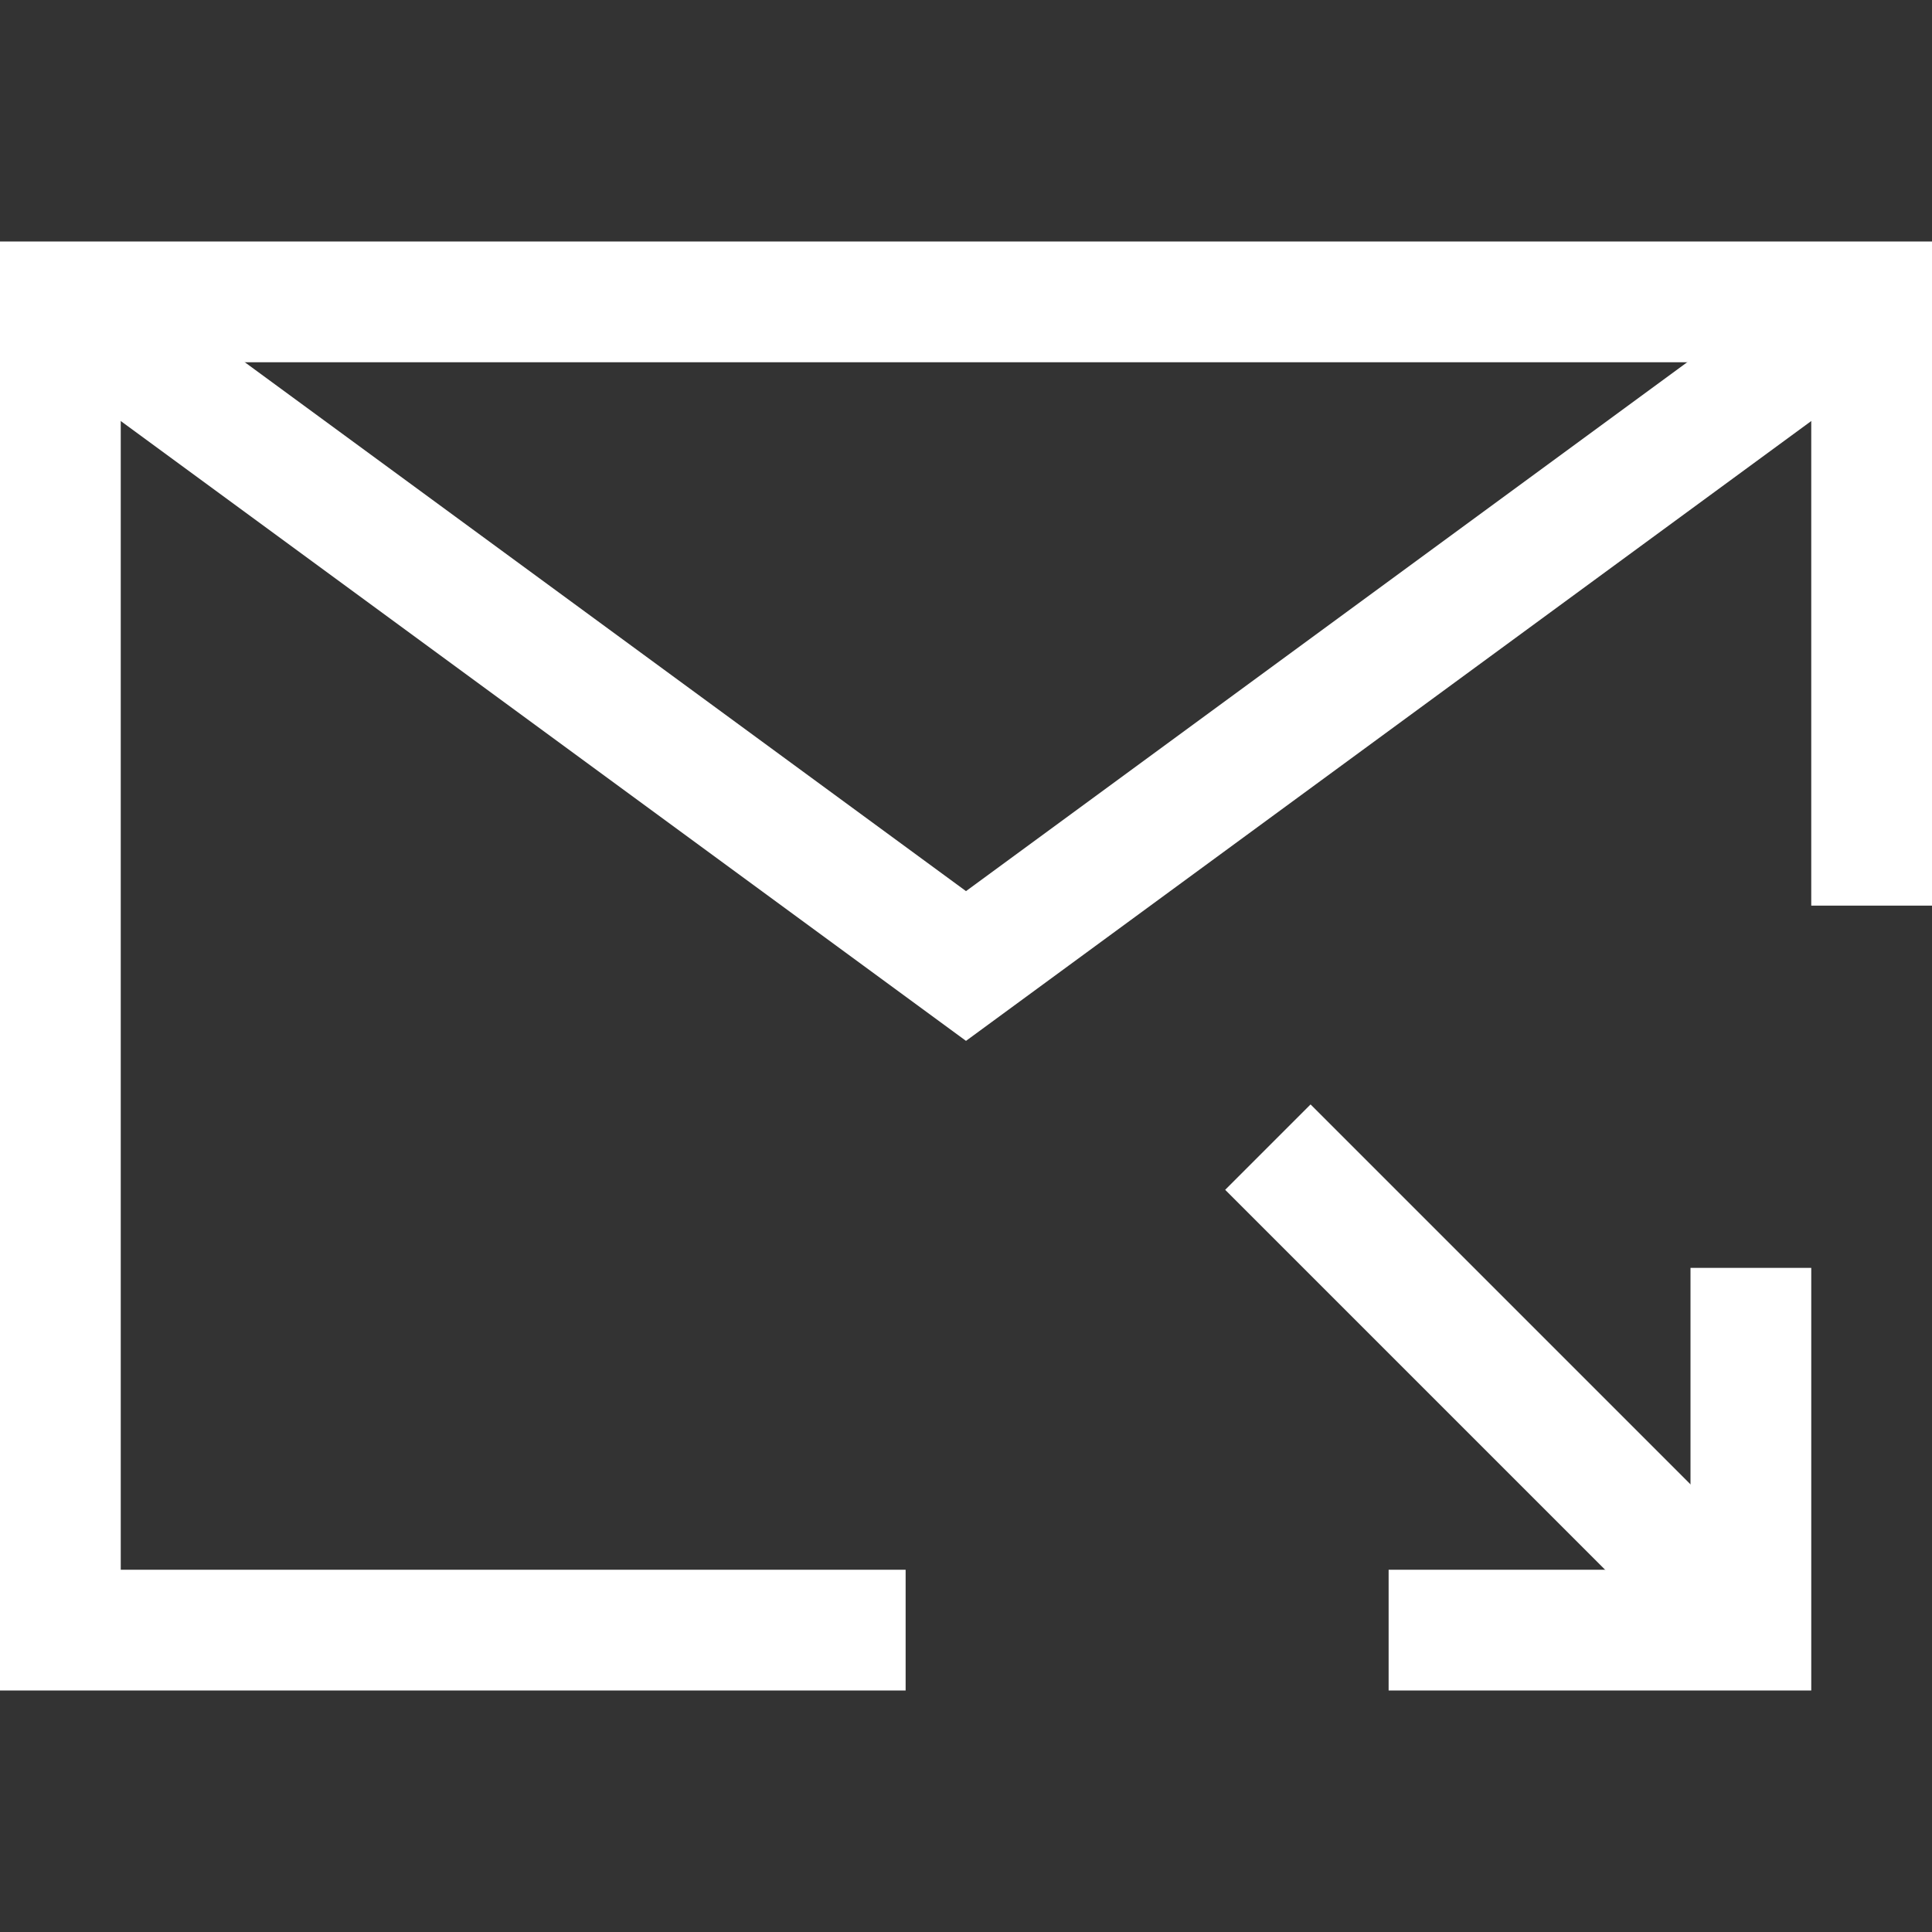
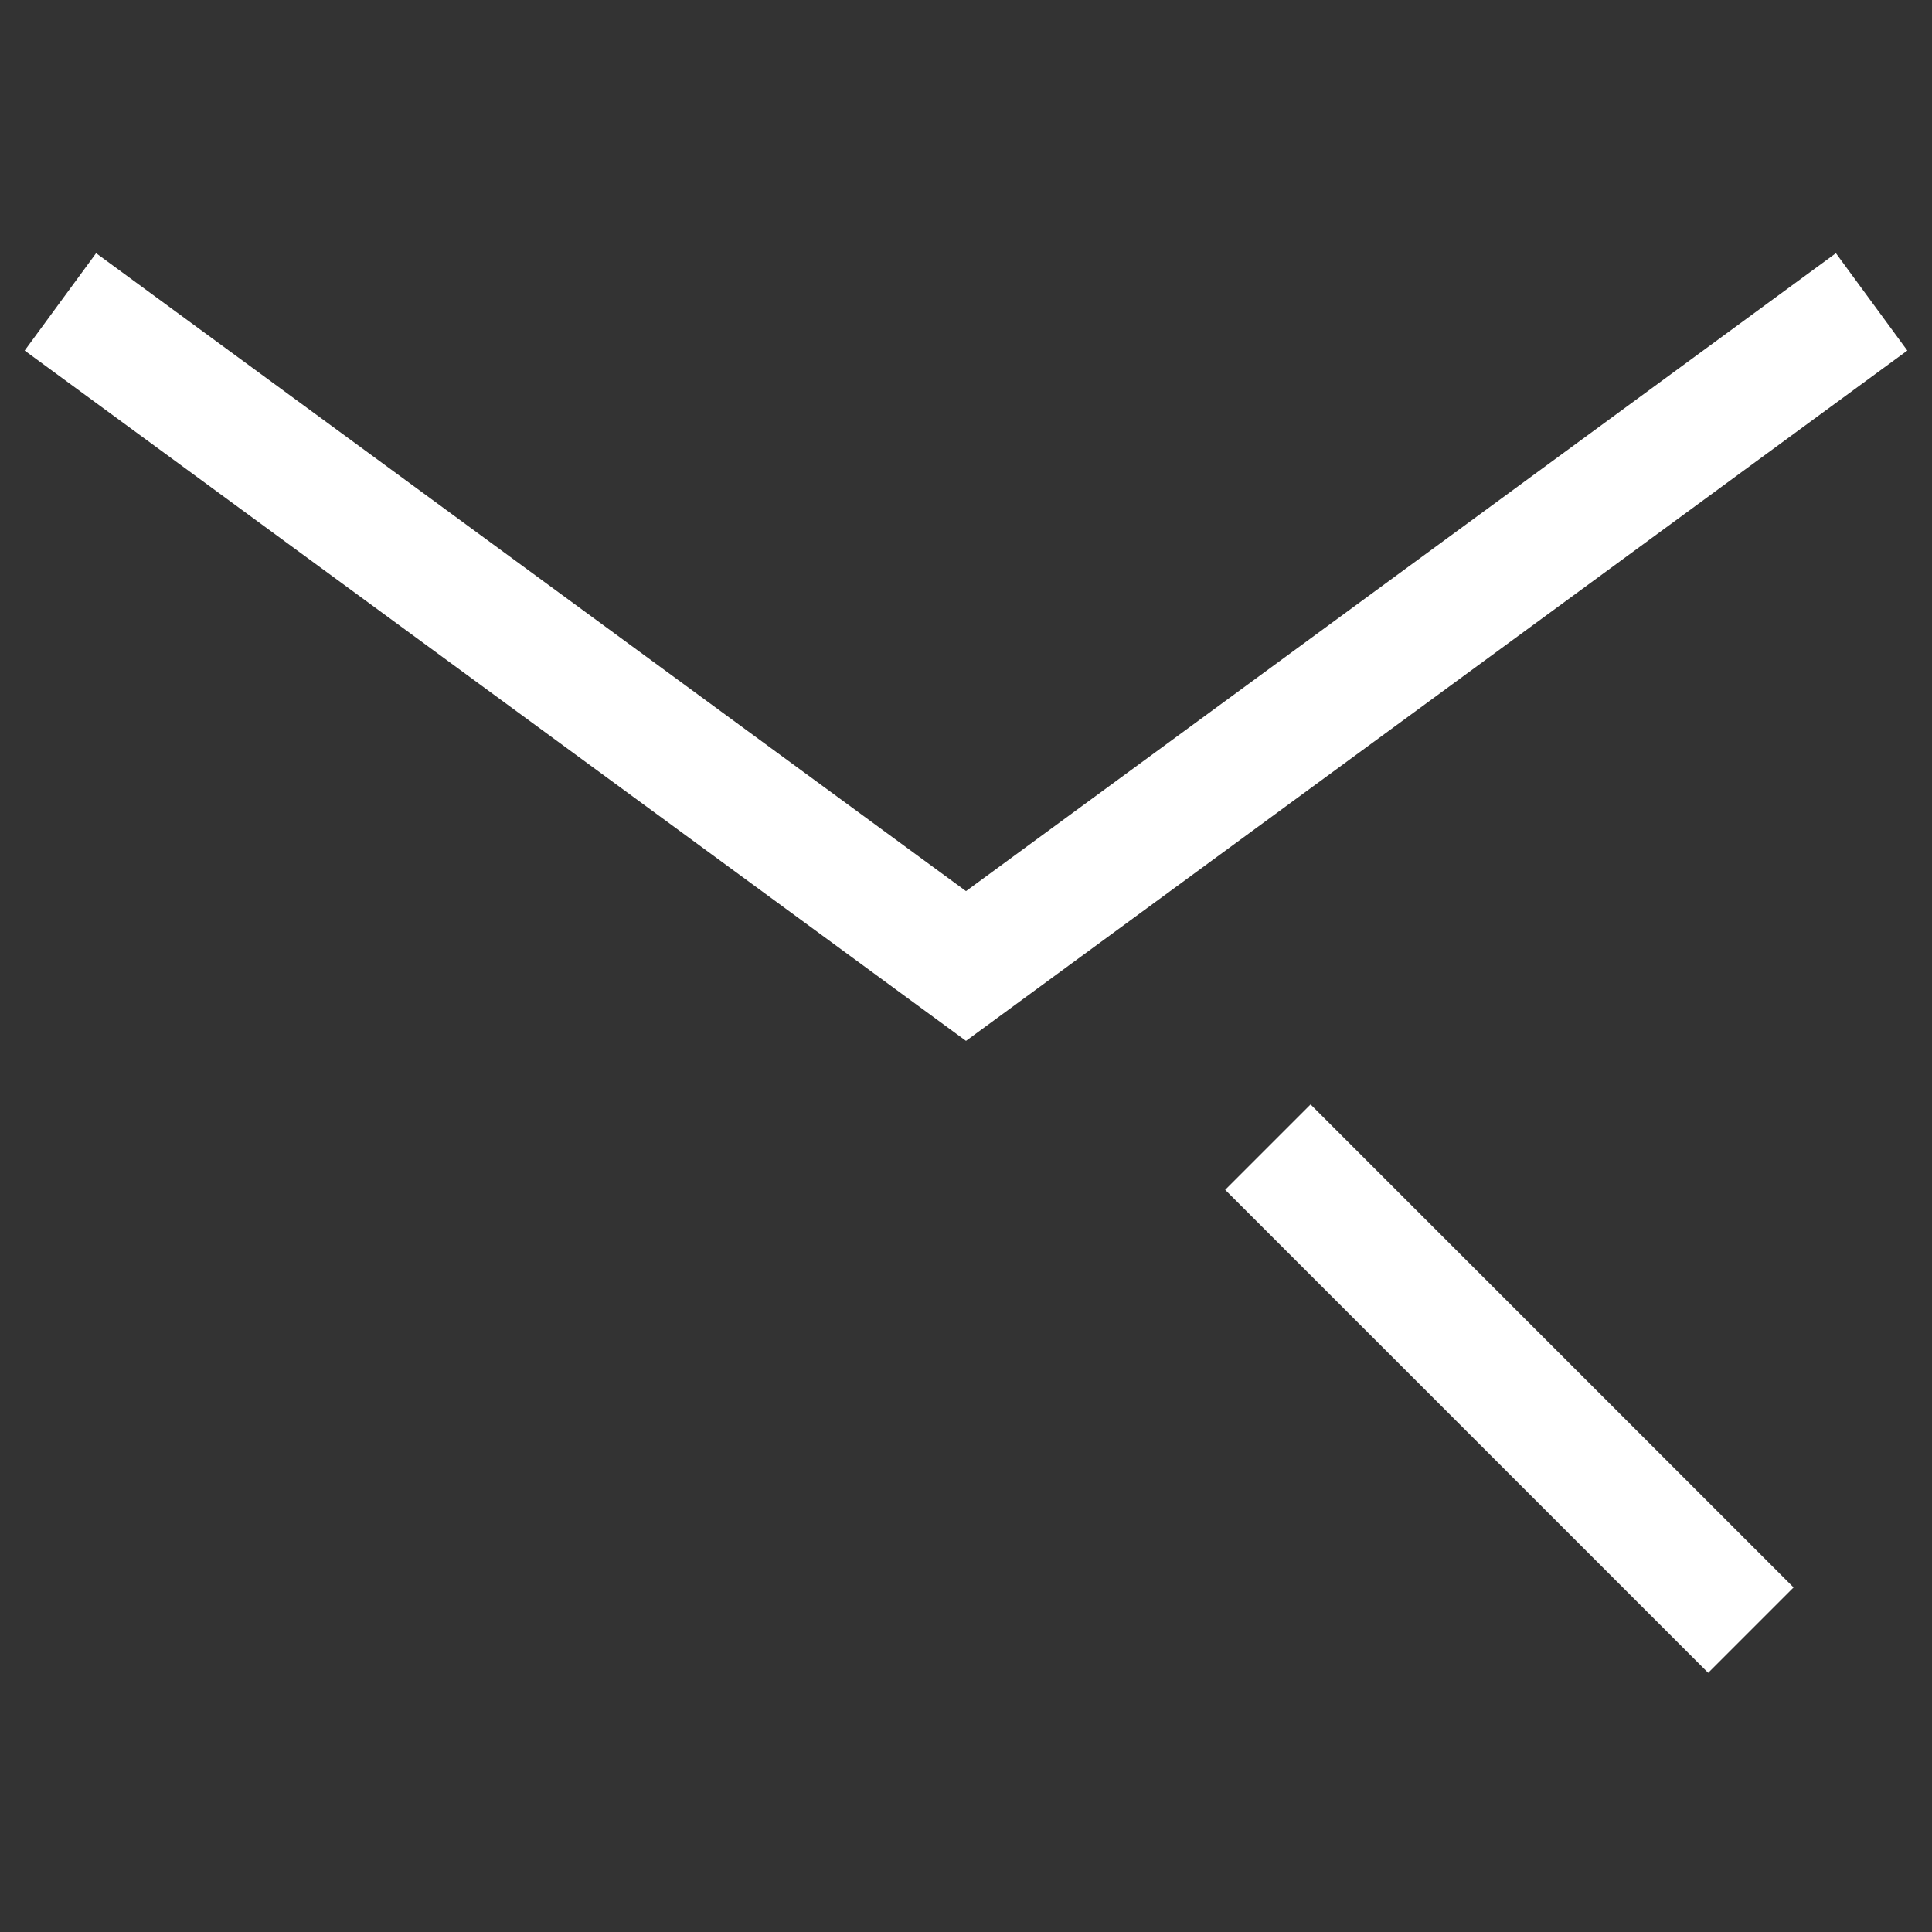
<svg xmlns="http://www.w3.org/2000/svg" viewBox="0 0 32 32">
  <rect x="0" y="0" width="32" height="32" fill="#333333" stroke="none" />
  <defs>
    <style>.cls-1{fill:none;stroke:#000;stroke-linejoin:round;stroke-width:2px;}</style>
  </defs>
  <title />
  <g data-name="315-Email Arrow Down" id="_315-Email_Arrow_Down">
-     <polyline points="15 27 1 27 1 5 31 5 31 15" stroke="#ffffff" stroke-width="2px" stroke-linecap="butt" original-stroke="#000000" fill="none" />
    <polyline points="1 5 16 16 31 5" stroke="#ffffff" stroke-width="2px" stroke-linecap="butt" original-stroke="#000000" fill="none" />
-     <polyline points="29 21 29 27 23 27" stroke="#ffffff" stroke-width="2px" stroke-linecap="butt" original-stroke="#000000" fill="none" />
    <line x1="29" x2="21" y1="27" y2="19" stroke="#ffffff" stroke-width="2px" stroke-linecap="butt" original-stroke="#000000" fill="none" />
  </g>
</svg>